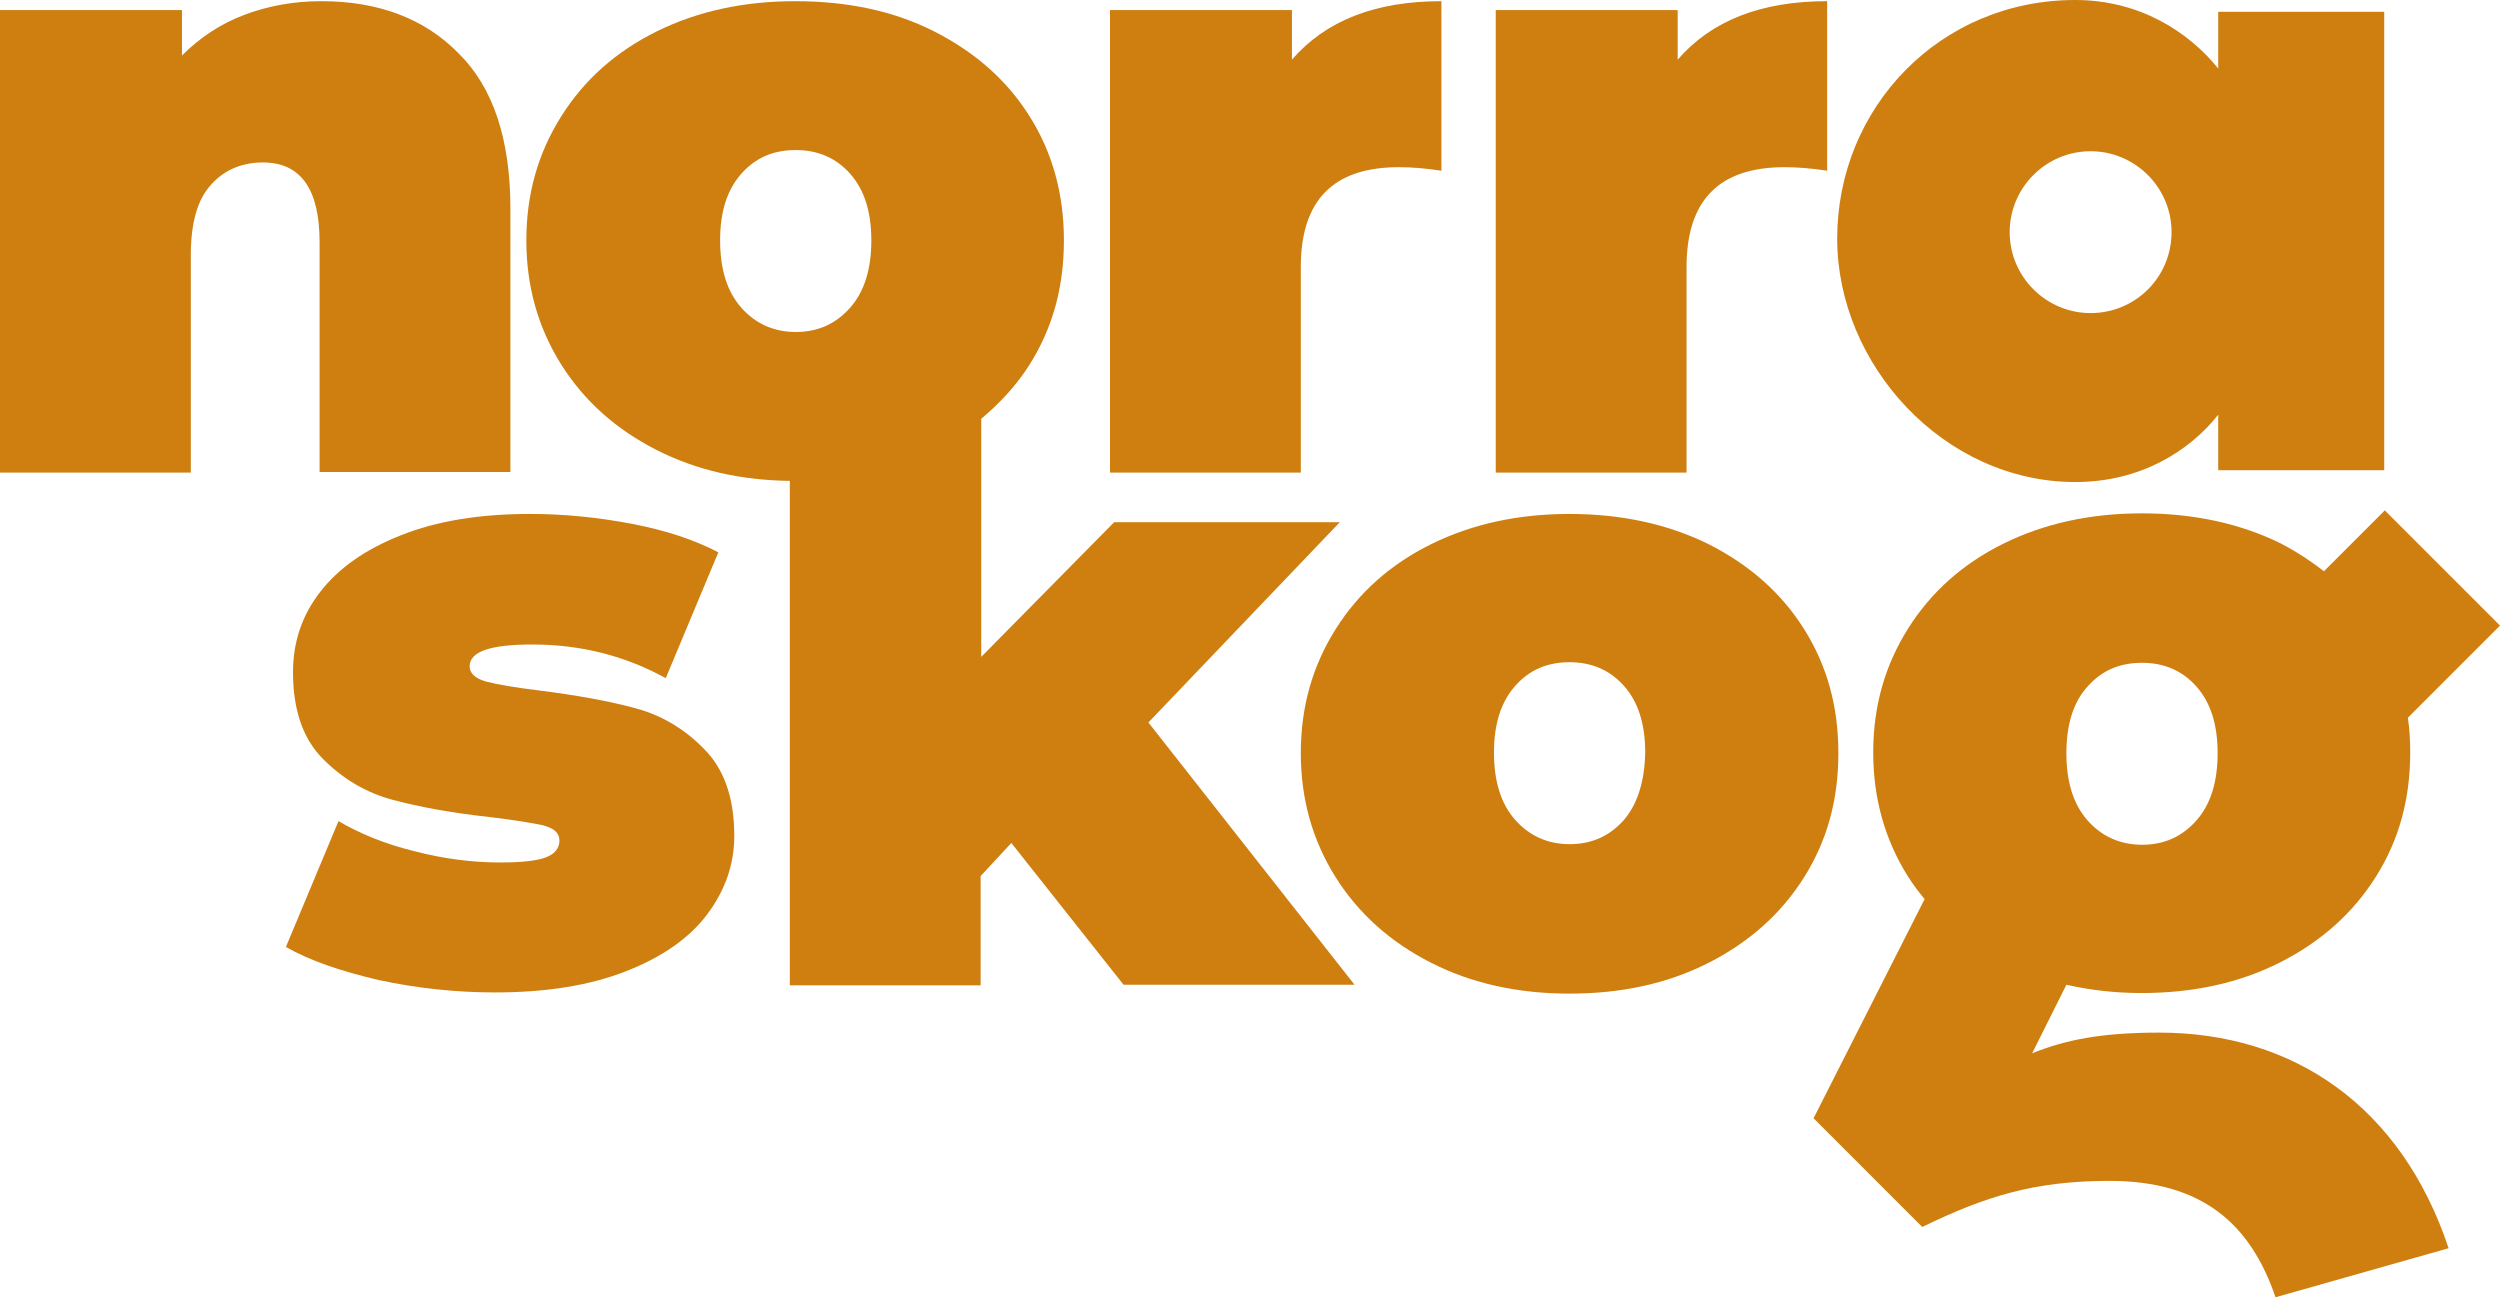
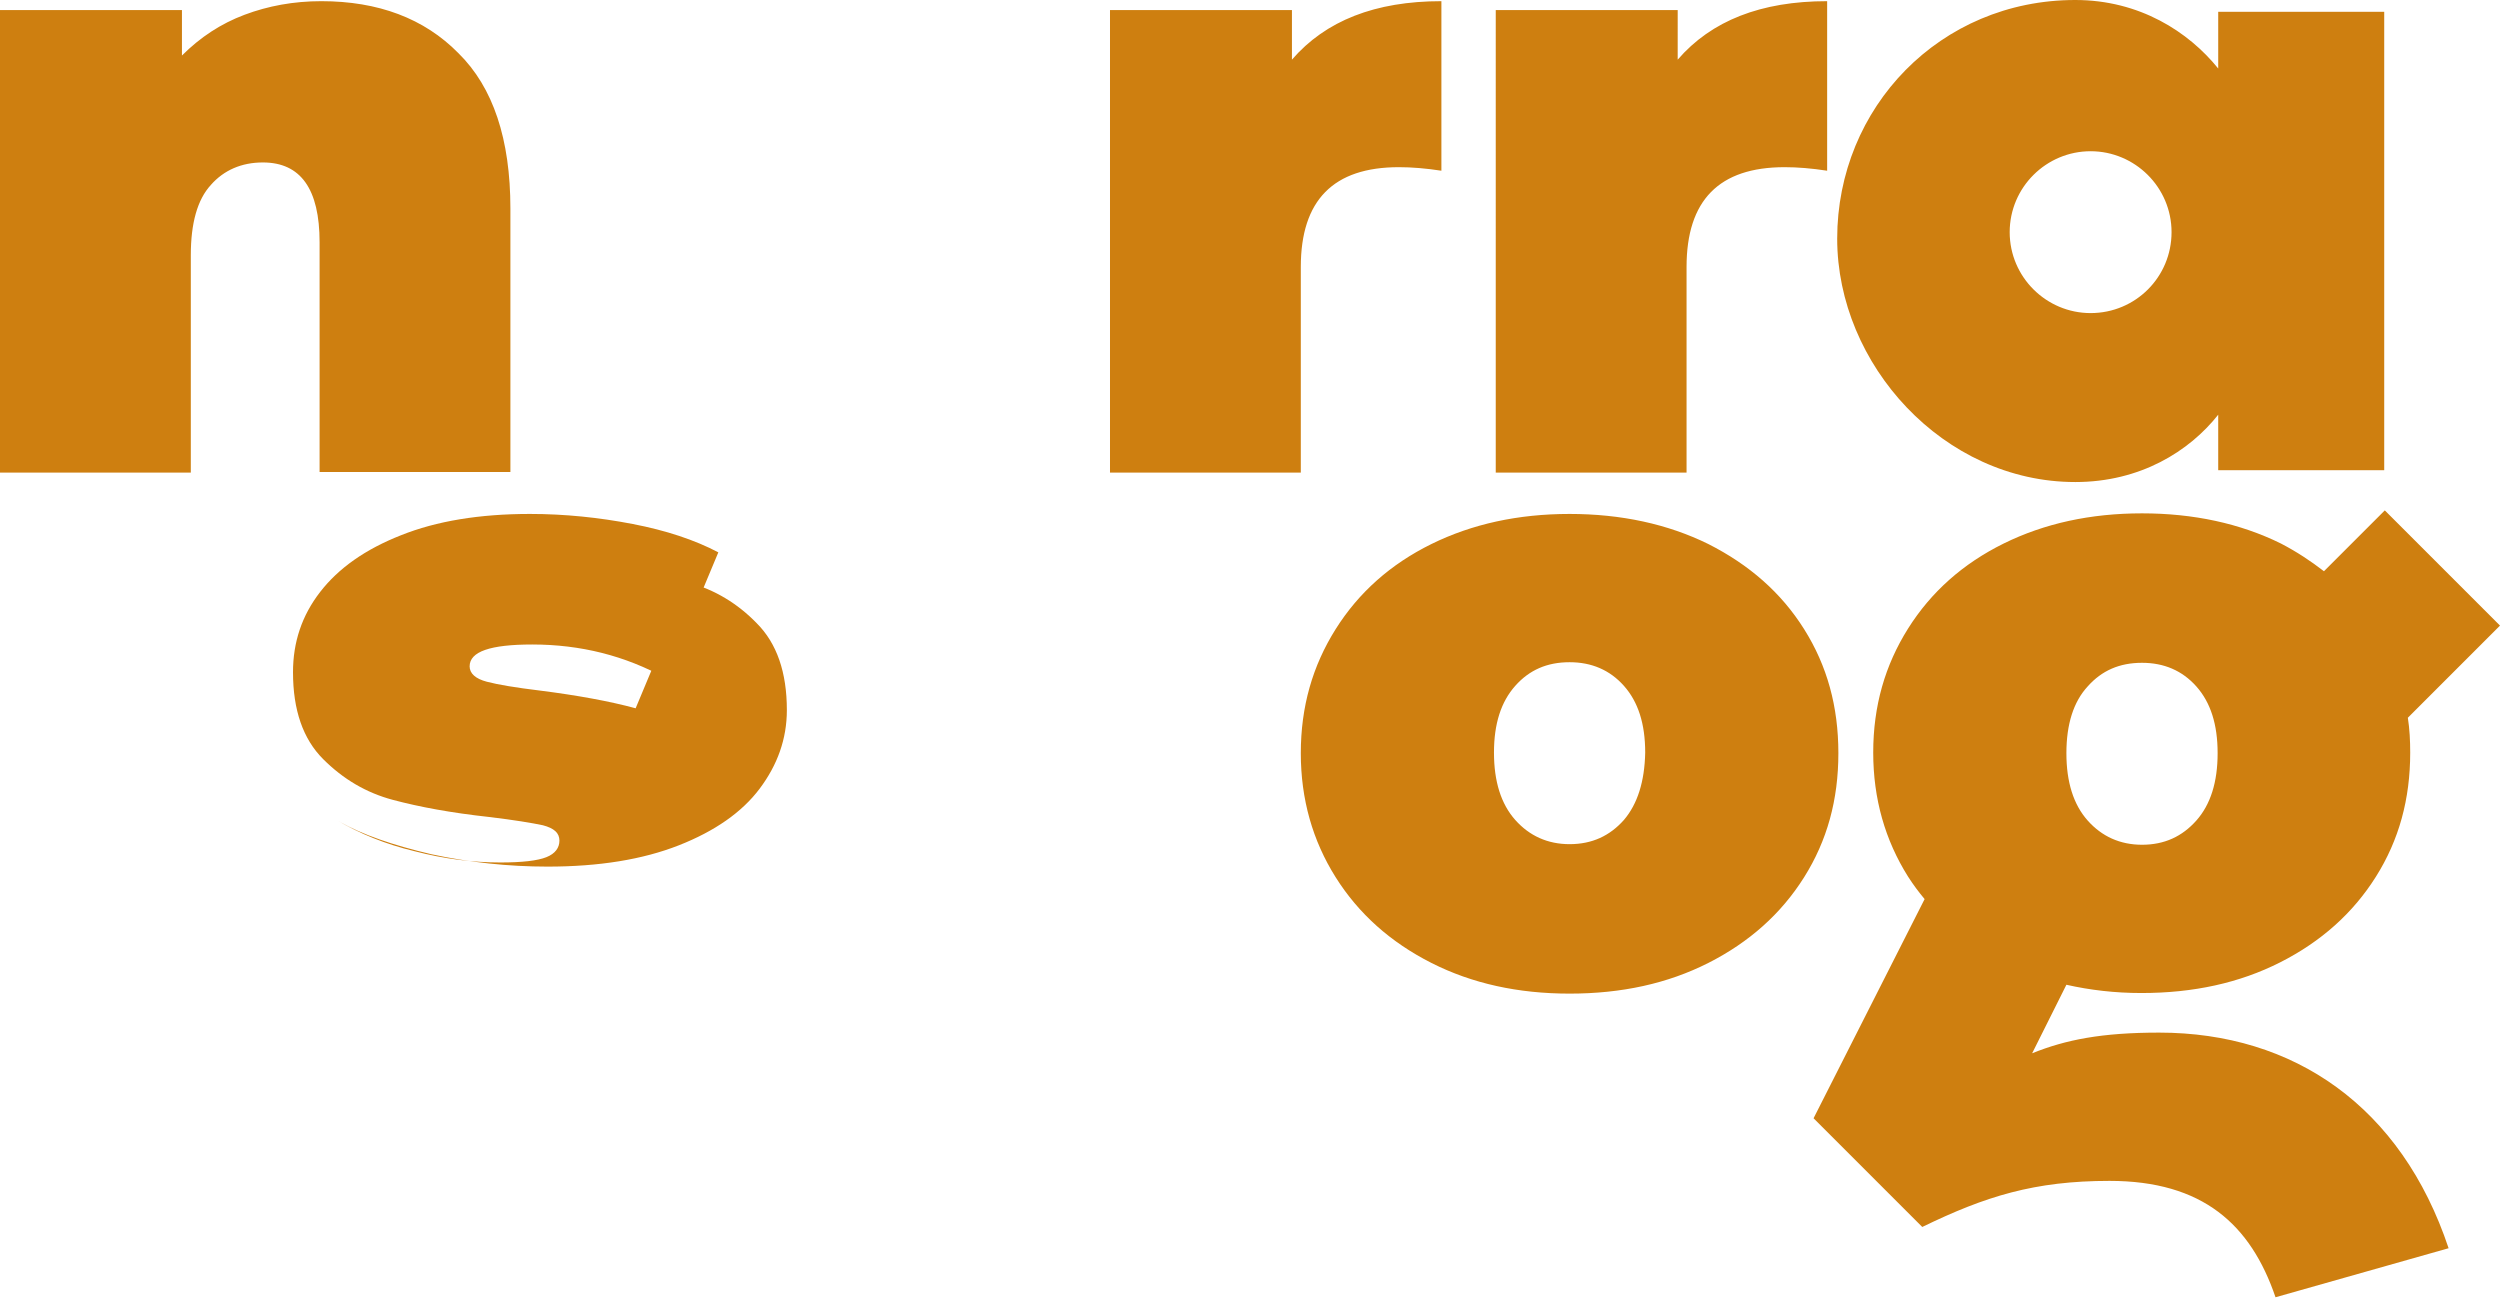
<svg xmlns="http://www.w3.org/2000/svg" id="Lager_1" viewBox="0 0 423.2 219.7">
  <style>.st0{fill:#ce7f10}</style>
-   <path class="st0" d="M107.6 119.9c-4.4-1.2-9.9-2.2-16.2-3-4.1-.5-7.1-1-9-1.5-1.9-.5-2.9-1.4-2.9-2.6 0-2.5 3.5-3.7 10.6-3.7 8.2 0 15.7 1.9 22.6 5.7l8.9-21.3c-4-2.1-8.8-3.7-14.5-4.8S95.6 87 89.7 87c-8.5 0-15.8 1.2-21.8 3.6-6.1 2.4-10.6 5.6-13.7 9.6-3.1 4-4.6 8.5-4.6 13.6 0 6.4 1.7 11.3 5.1 14.7 3.4 3.4 7.3 5.7 11.8 6.9 4.5 1.2 9.9 2.2 16.3 2.9 4.2.5 7.2 1 9.1 1.4 1.9.5 2.8 1.3 2.8 2.6 0 1.2-.7 2.2-2.2 2.8-1.5.6-4.1.9-7.8.9-4.7 0-9.5-.6-14.5-1.9-5-1.2-9.3-3-12.9-5.1l-8.9 21.3c4 2.3 9.3 4.1 15.7 5.6 6.5 1.4 13.1 2.1 19.7 2.1 8.7 0 16.1-1.2 22.2-3.6 6.1-2.4 10.7-5.6 13.7-9.6s4.6-8.4 4.6-13.3c0-6.4-1.7-11.3-5.1-14.7-3.2-3.3-7.1-5.7-11.6-6.9z" />
-   <path class="st0" d="M226.8 88.4h-38.2l-22.5 22.8V70.9c3.2-2.7 6-5.7 8.2-9.2 3.9-6.2 5.8-13.1 5.8-21 0-7.8-1.9-14.8-5.8-21-3.9-6.2-9.3-10.9-16.2-14.4S143.3.2 134.6.2s-16.5 1.7-23.4 5.1c-6.9 3.4-12.3 8.2-16.2 14.4s-5.9 13.1-5.9 21c0 7.8 2 14.8 5.9 21s9.3 11 16.2 14.5c6.7 3.4 14.2 5.1 22.5 5.2v85.4H166v-18.5l5.2-5.6 19 24h39.1l-34.9-44.4 32.4-33.9zM121.9 40.7c0-4.9 1.2-8.6 3.6-11.3s5.4-4 9.2-4c3.7 0 6.8 1.3 9.2 4s3.6 6.4 3.6 11.3-1.2 8.7-3.6 11.4c-2.4 2.7-5.4 4.1-9.2 4.1-3.7 0-6.8-1.4-9.2-4.1-2.4-2.7-3.6-6.5-3.6-11.4z" />
+   <path class="st0" d="M107.6 119.9c-4.4-1.2-9.9-2.2-16.2-3-4.1-.5-7.1-1-9-1.5-1.9-.5-2.9-1.4-2.9-2.6 0-2.5 3.5-3.7 10.6-3.7 8.2 0 15.7 1.9 22.6 5.7l8.9-21.3c-4-2.1-8.8-3.7-14.5-4.8S95.6 87 89.7 87c-8.5 0-15.8 1.2-21.8 3.6-6.1 2.4-10.6 5.6-13.7 9.6-3.1 4-4.6 8.5-4.6 13.6 0 6.4 1.7 11.3 5.1 14.7 3.4 3.4 7.3 5.7 11.8 6.9 4.5 1.2 9.9 2.2 16.3 2.9 4.2.5 7.2 1 9.1 1.4 1.9.5 2.8 1.3 2.8 2.6 0 1.2-.7 2.2-2.2 2.8-1.5.6-4.1.9-7.8.9-4.7 0-9.5-.6-14.5-1.9-5-1.2-9.3-3-12.9-5.1c4 2.3 9.3 4.1 15.7 5.6 6.5 1.4 13.1 2.1 19.7 2.1 8.7 0 16.1-1.2 22.2-3.6 6.1-2.4 10.7-5.6 13.7-9.6s4.6-8.4 4.6-13.3c0-6.4-1.7-11.3-5.1-14.7-3.2-3.3-7.1-5.7-11.6-6.9z" />
  <path class="st0" d="M305.4 106.5c-3.9-6.2-9.3-10.9-16.2-14.4-6.9-3.4-14.8-5.1-23.5-5.1s-16.5 1.7-23.4 5.1c-6.9 3.4-12.3 8.2-16.2 14.4-3.9 6.2-5.9 13.1-5.9 21 0 7.8 2 14.8 5.9 21 3.9 6.2 9.3 11 16.2 14.5s14.7 5.2 23.4 5.2c8.8 0 16.6-1.7 23.5-5.2s12.3-8.3 16.2-14.5c3.9-6.2 5.8-13.1 5.8-21s-1.9-14.8-5.8-21zm-30.5 32.3c-2.4 2.7-5.4 4.1-9.2 4.1-3.7 0-6.8-1.4-9.2-4.1s-3.6-6.5-3.6-11.4 1.2-8.6 3.6-11.3c2.4-2.7 5.4-4 9.2-4 3.7 0 6.8 1.3 9.2 4 2.4 2.7 3.6 6.4 3.6 11.3-.1 4.9-1.3 8.7-3.6 11.4zM54.1 79.9h32.3V35.3c0-11.7-2.9-20.5-8.8-26.3C71.8 3.1 64 .2 54.4.2c-4.7 0-9 .8-13 2.3-4 1.5-7.5 3.8-10.6 6.9V1.7H0V80h32.3V43.2c0-5.4 1.1-9.4 3.4-11.9 2.2-2.5 5.2-3.8 8.8-3.8 6.4 0 9.6 4.5 9.6 13.5v38.9zM220.2 45.2c0-11.3 5.5-16.9 16.6-16.9 2.2 0 4.6.2 7.2.6V.2c-11.2 0-19.6 3.3-25.3 9.9V1.7h-30.8V80h32.3V45.2zM285.5 45.2c0-11.3 5.5-16.9 16.6-16.9 2.2 0 4.6.2 7.2.6V.2c-11.2 0-19.6 3.3-25.3 9.9V1.7h-30.8V80h32.3V45.2zM351.3 81.6c11 0 19.3-5.2 24.2-11.4v9.4h28.1V2h-28.1v9.6C370.5 5.4 362.2 0 351.3 0 328.4 0 311 18.2 311 40.4c0 21.3 18 41.2 40.3 41.2zm2.6-56c7.5 0 13.7 6.1 13.7 13.7S361.5 53 353.9 53c-7.5 0-13.7-6.1-13.7-13.7s6.2-13.7 13.7-13.7zM365.5 174.8c-9.7 0-15.8 1.2-21.5 3.5l5.8-11.6c4 .9 8.2 1.4 12.7 1.4 8.8 0 16.6-1.7 23.5-5.2 6.9-3.5 12.3-8.3 16.2-14.5 3.9-6.2 5.8-13.1 5.8-21 0-2-.1-4-.4-5.9l15.6-15.6-19.5-19.5-10.3 10.3c-2.2-1.7-4.6-3.3-7.3-4.7-6.9-3.4-14.8-5.1-23.5-5.1s-16.5 1.7-23.4 5.1-12.3 8.2-16.2 14.4c-3.9 6.2-5.9 13.1-5.9 21 0 7.8 2 14.8 5.9 21 .9 1.4 1.8 2.6 2.8 3.8L307 189.3l18.4 18.4c10.7-5.2 19-7.8 31.7-7.8 15.8 0 23.9 7.4 28.1 19.7l29.3-8.3c-8-24-26.2-36.5-49-36.5zm-12.1-58.6c2.4-2.7 5.4-4 9.2-4 3.7 0 6.8 1.3 9.2 4s3.6 6.4 3.6 11.3-1.2 8.7-3.6 11.4-5.4 4.1-9.2 4.1c-3.7 0-6.8-1.4-9.2-4.1s-3.6-6.5-3.6-11.4 1.2-8.7 3.6-11.3z" />
</svg>